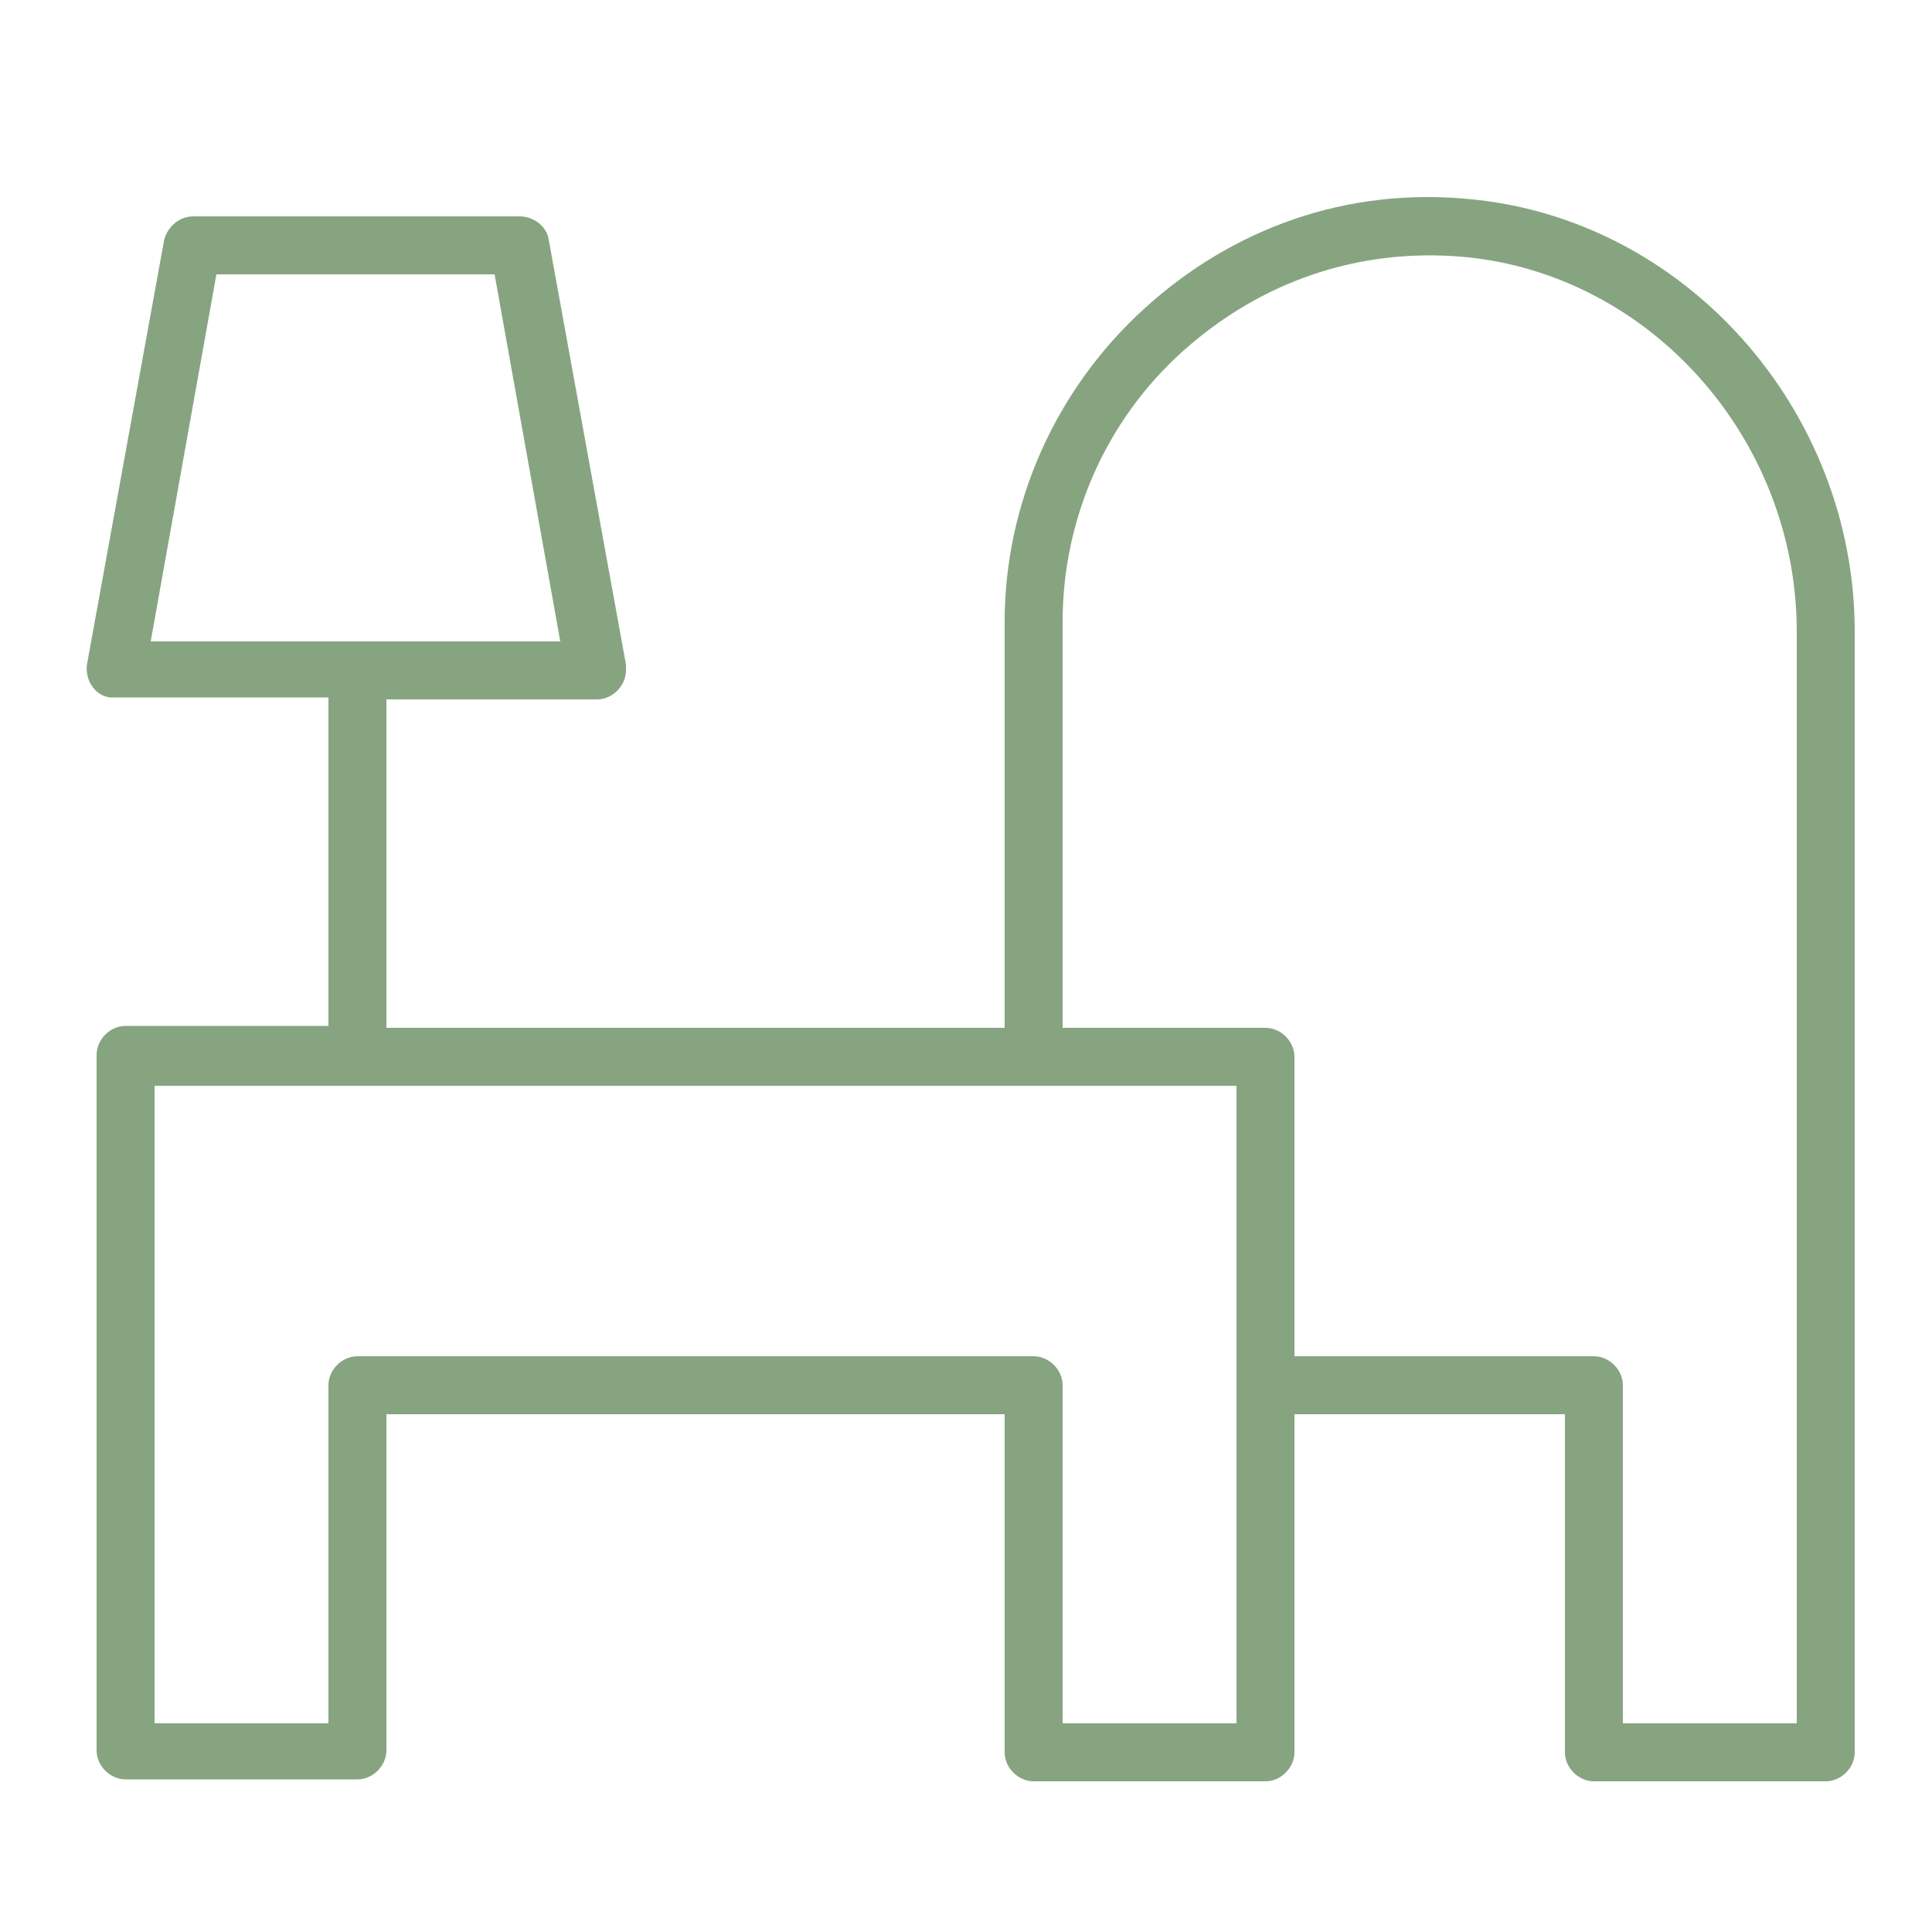
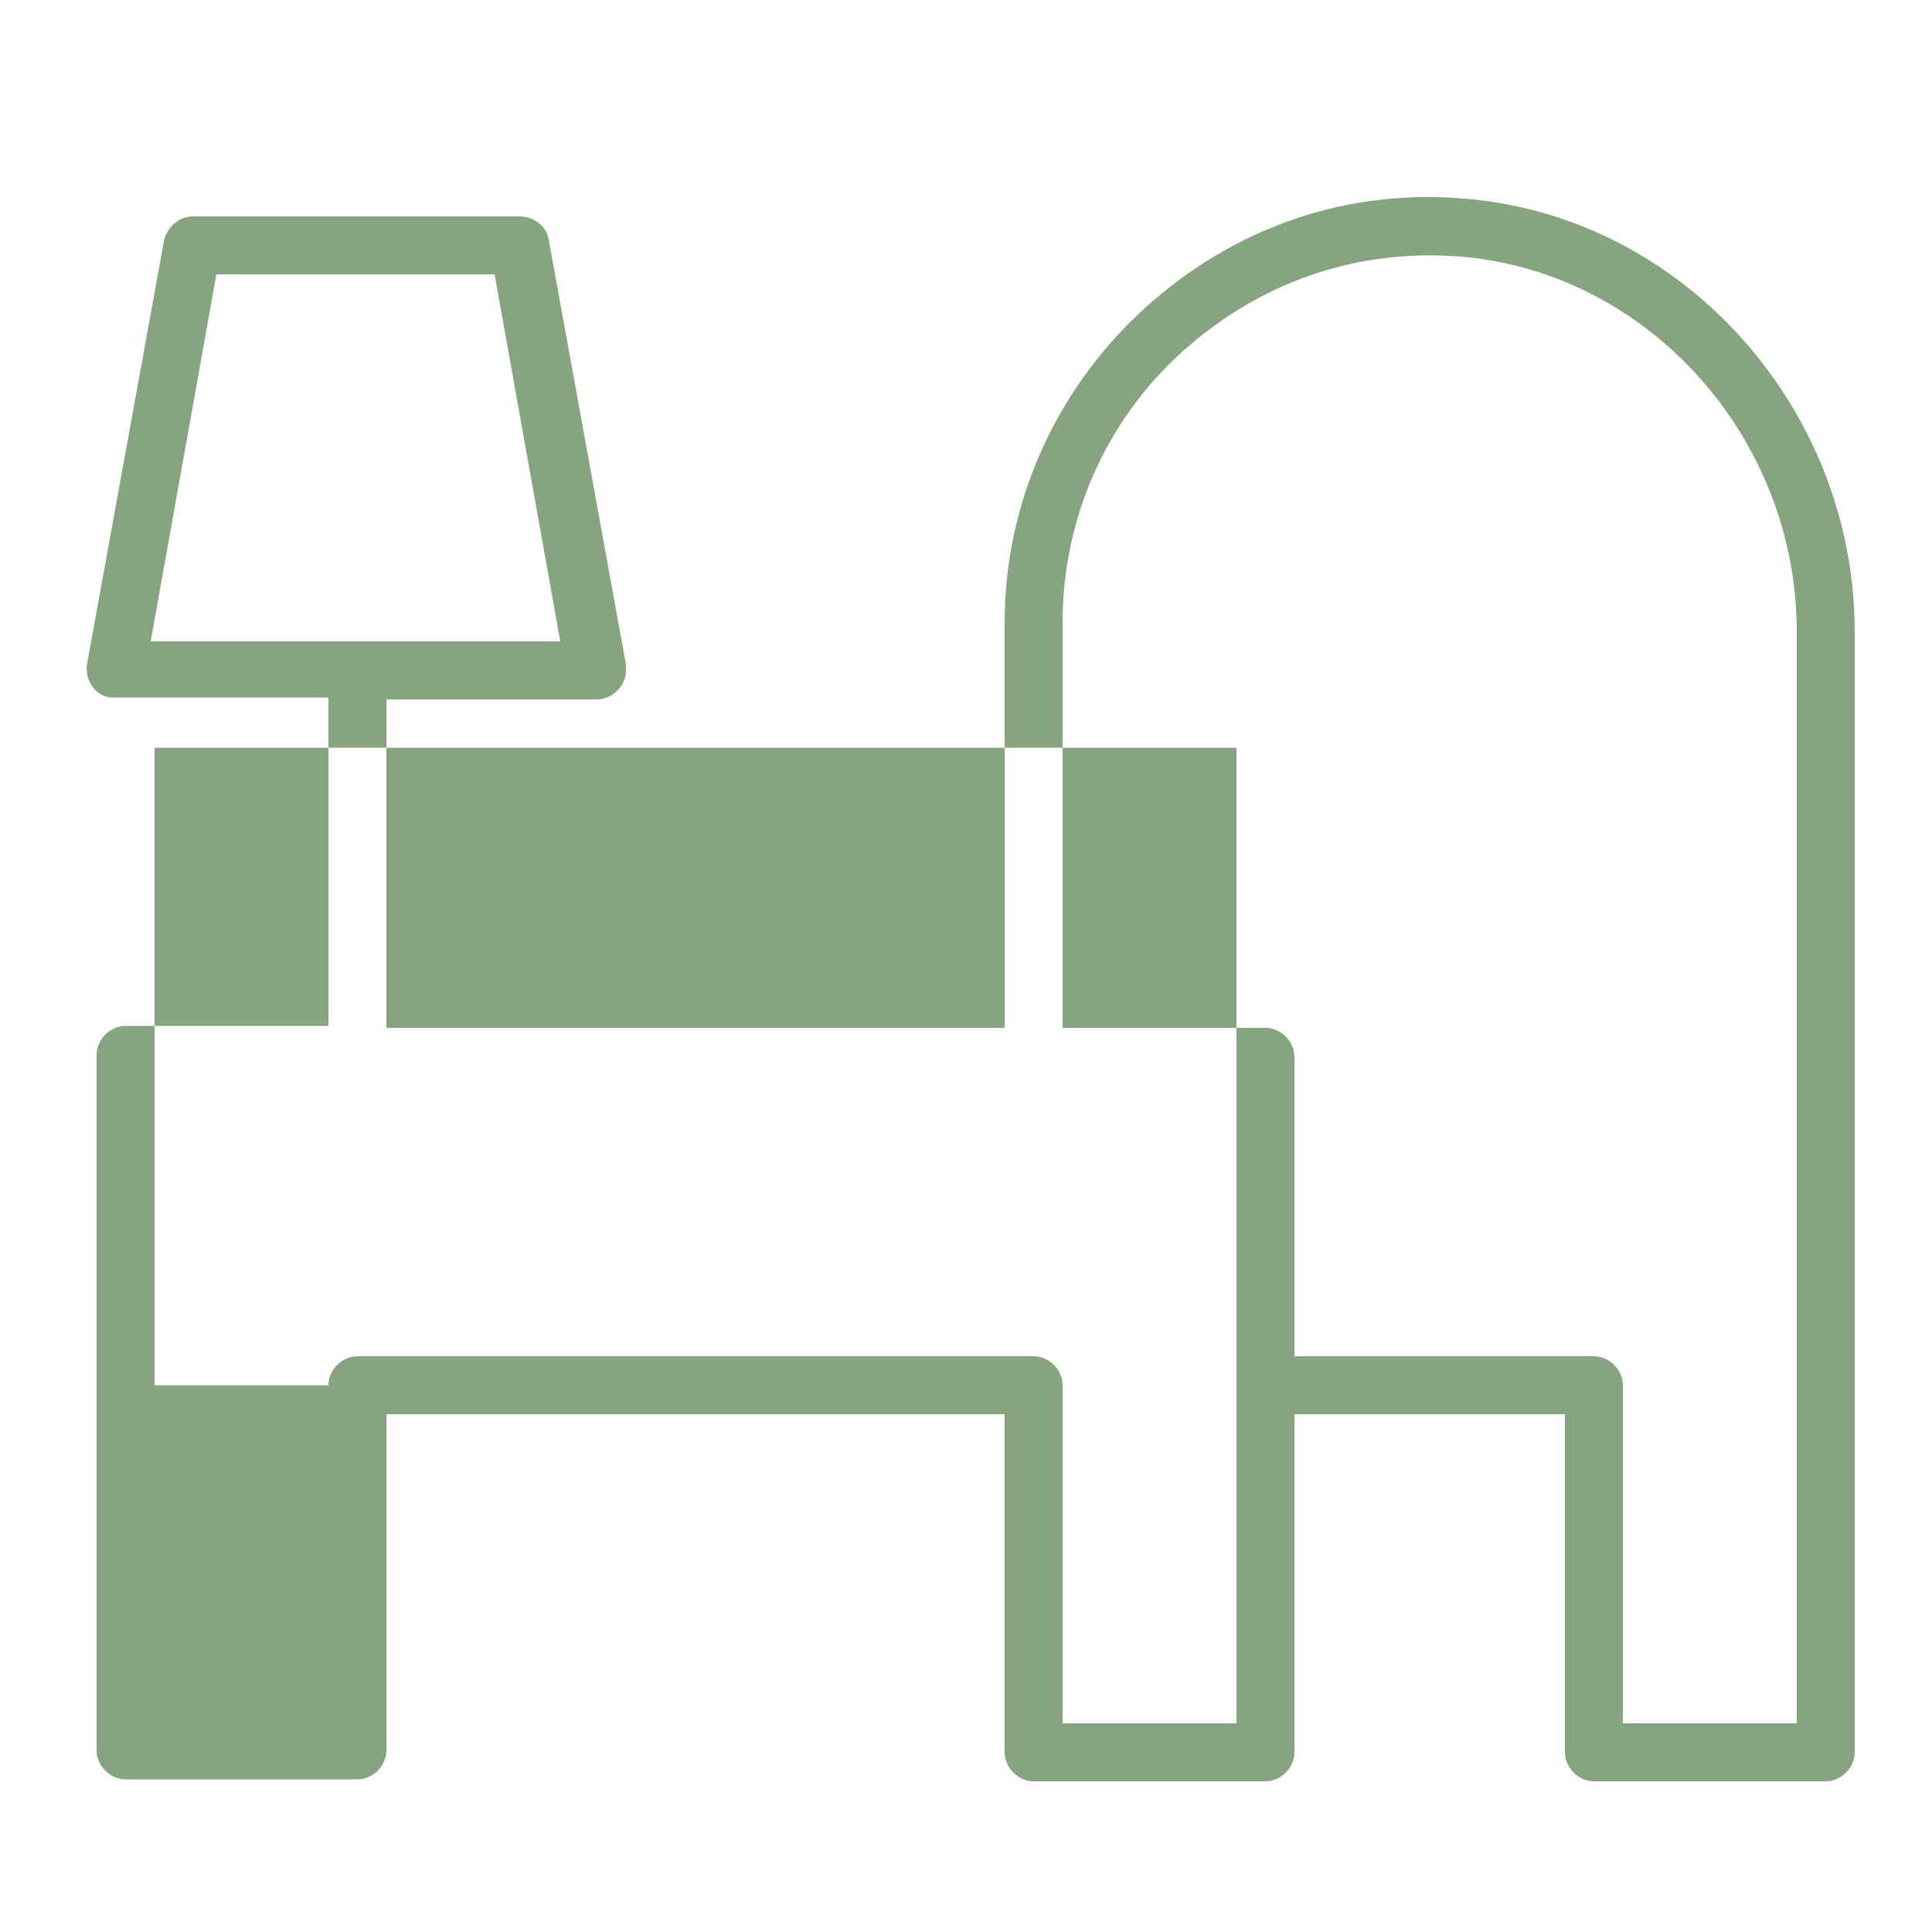
<svg xmlns="http://www.w3.org/2000/svg" id="Слой_1" x="0px" y="0px" viewBox="0 0 100 100" style="enable-background:new 0 0 100 100;" xml:space="preserve">
  <style type="text/css"> .st0{fill-rule:evenodd;clip-rule:evenodd;fill:#86A480;} </style>
-   <path class="st0" d="M76,10.3c-6.3-0.6-12.2,1.5-16.8,5.7C54.6,20.2,52,26.1,52,32.2v21H20v-17h10.9c0.8,0,1.5-0.7,1.5-1.5 c0-0.1,0-0.2,0-0.3l-4-22c-0.1-0.7-0.8-1.2-1.5-1.2H10c-0.7,0-1.3,0.5-1.5,1.2l-4,22c-0.1,0.8,0.4,1.6,1.2,1.7c0.1,0,0.2,0,0.3,0h11 v17H6.5c-0.8,0-1.5,0.7-1.5,1.5v36c0,0.8,0.7,1.5,1.5,1.5h12c0.8,0,1.5-0.7,1.5-1.5V73.2h32v17.5c0,0.8,0.7,1.5,1.5,1.5h12 c0.8,0,1.5-0.7,1.5-1.5V73.2h14v17.5c0,0.8,0.7,1.5,1.5,1.5h12c0.8,0,1.5-0.7,1.5-1.5v-58C96,21.2,87.2,11.3,76,10.3z M7.8,33.2 l3.4-19h14.4l3.4,19H7.8z M64,89.2h-9V71.7c0-0.8-0.7-1.5-1.5-1.5h-35c-0.8,0-1.5,0.7-1.5,1.5v17.5H8v-33h56V89.2z M93,89.2h-9V71.7 c0-0.8-0.7-1.5-1.5-1.5H67V54.7c0-0.8-0.7-1.5-1.5-1.5H55v-21c0-5.3,2.2-10.4,6.2-14c4-3.6,9.1-5.4,14.6-4.9 C85.4,14.2,93,22.7,93,32.7V89.2z" />
+   <path class="st0" d="M76,10.3c-6.3-0.6-12.2,1.5-16.8,5.7C54.6,20.2,52,26.1,52,32.2v21H20v-17h10.9c0.8,0,1.5-0.7,1.5-1.5 c0-0.1,0-0.2,0-0.3l-4-22c-0.1-0.7-0.8-1.2-1.5-1.2H10c-0.7,0-1.3,0.5-1.5,1.2l-4,22c-0.1,0.8,0.4,1.6,1.2,1.7c0.1,0,0.2,0,0.3,0h11 v17H6.5c-0.8,0-1.5,0.7-1.5,1.5v36c0,0.8,0.7,1.5,1.5,1.5h12c0.8,0,1.5-0.7,1.5-1.5V73.2h32v17.5c0,0.8,0.7,1.5,1.5,1.5h12 c0.8,0,1.5-0.7,1.5-1.5V73.2h14v17.5c0,0.8,0.7,1.5,1.5,1.5h12c0.8,0,1.5-0.7,1.5-1.5v-58C96,21.2,87.2,11.3,76,10.3z M7.8,33.2 l3.4-19h14.4l3.4,19H7.8z M64,89.2h-9V71.7c0-0.8-0.7-1.5-1.5-1.5h-35c-0.8,0-1.5,0.7-1.5,1.5H8v-33h56V89.2z M93,89.2h-9V71.7 c0-0.8-0.7-1.5-1.5-1.5H67V54.7c0-0.8-0.7-1.5-1.5-1.5H55v-21c0-5.3,2.2-10.4,6.2-14c4-3.6,9.1-5.4,14.6-4.9 C85.4,14.2,93,22.7,93,32.7V89.2z" />
</svg>